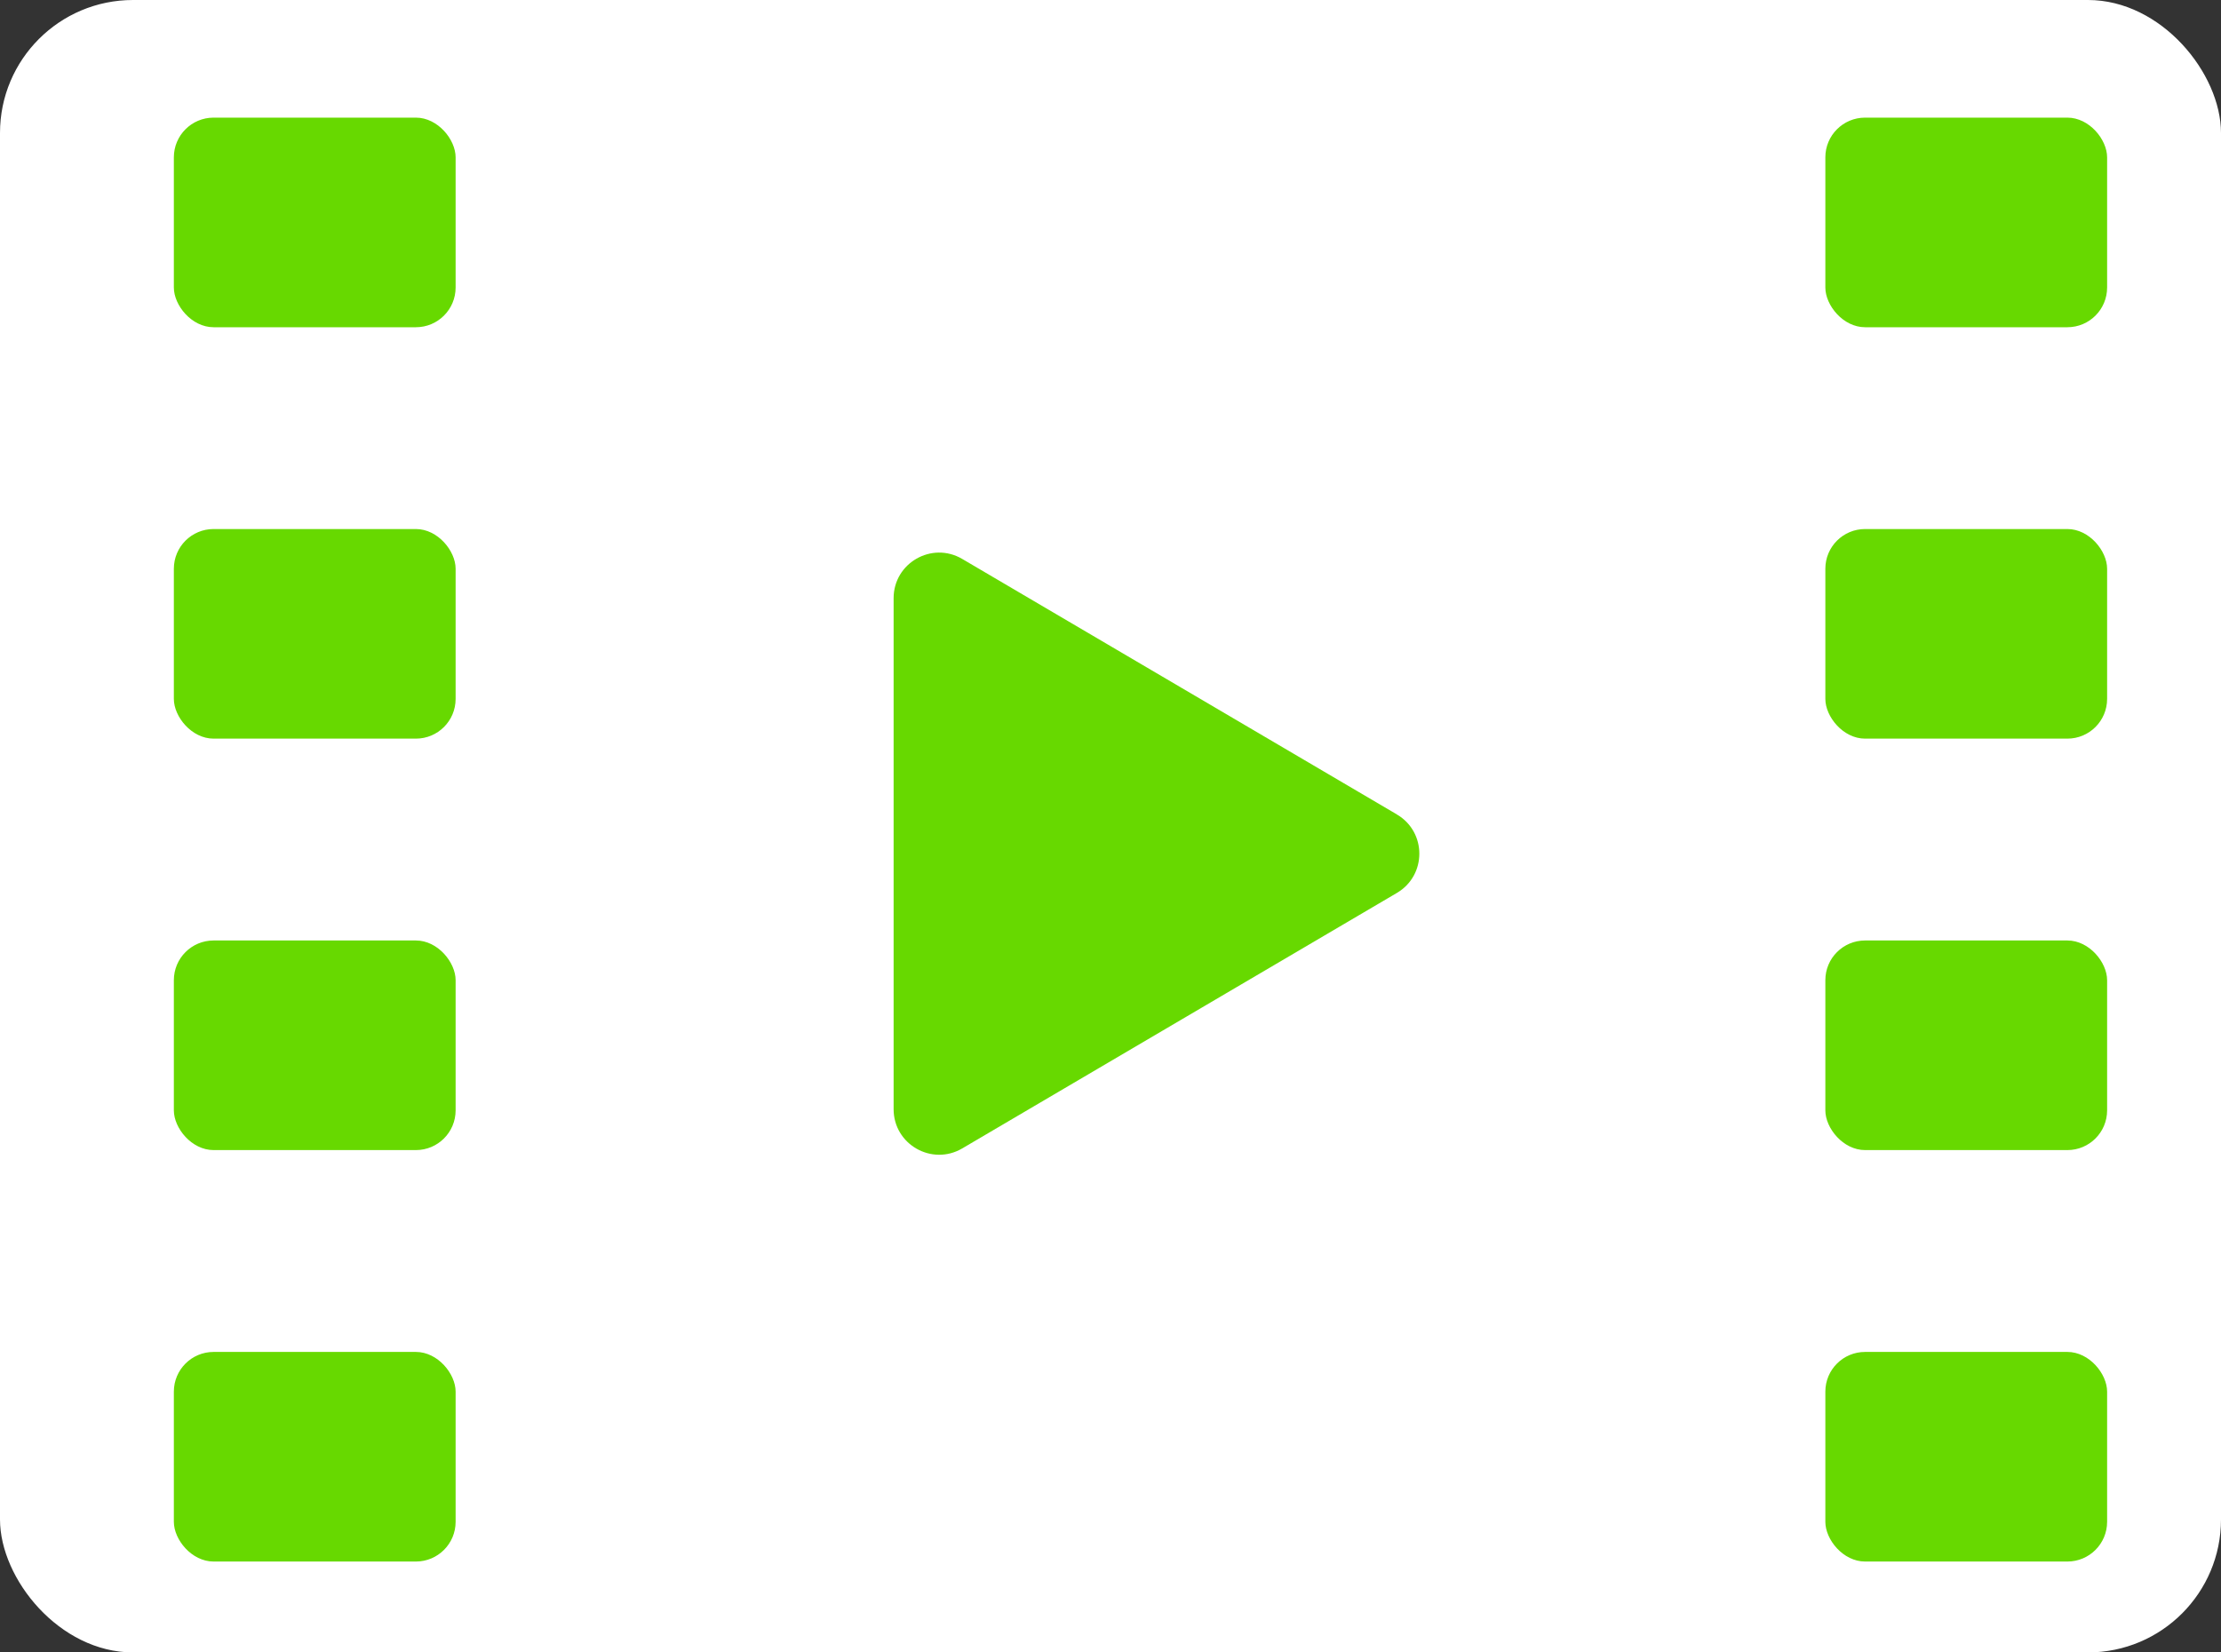
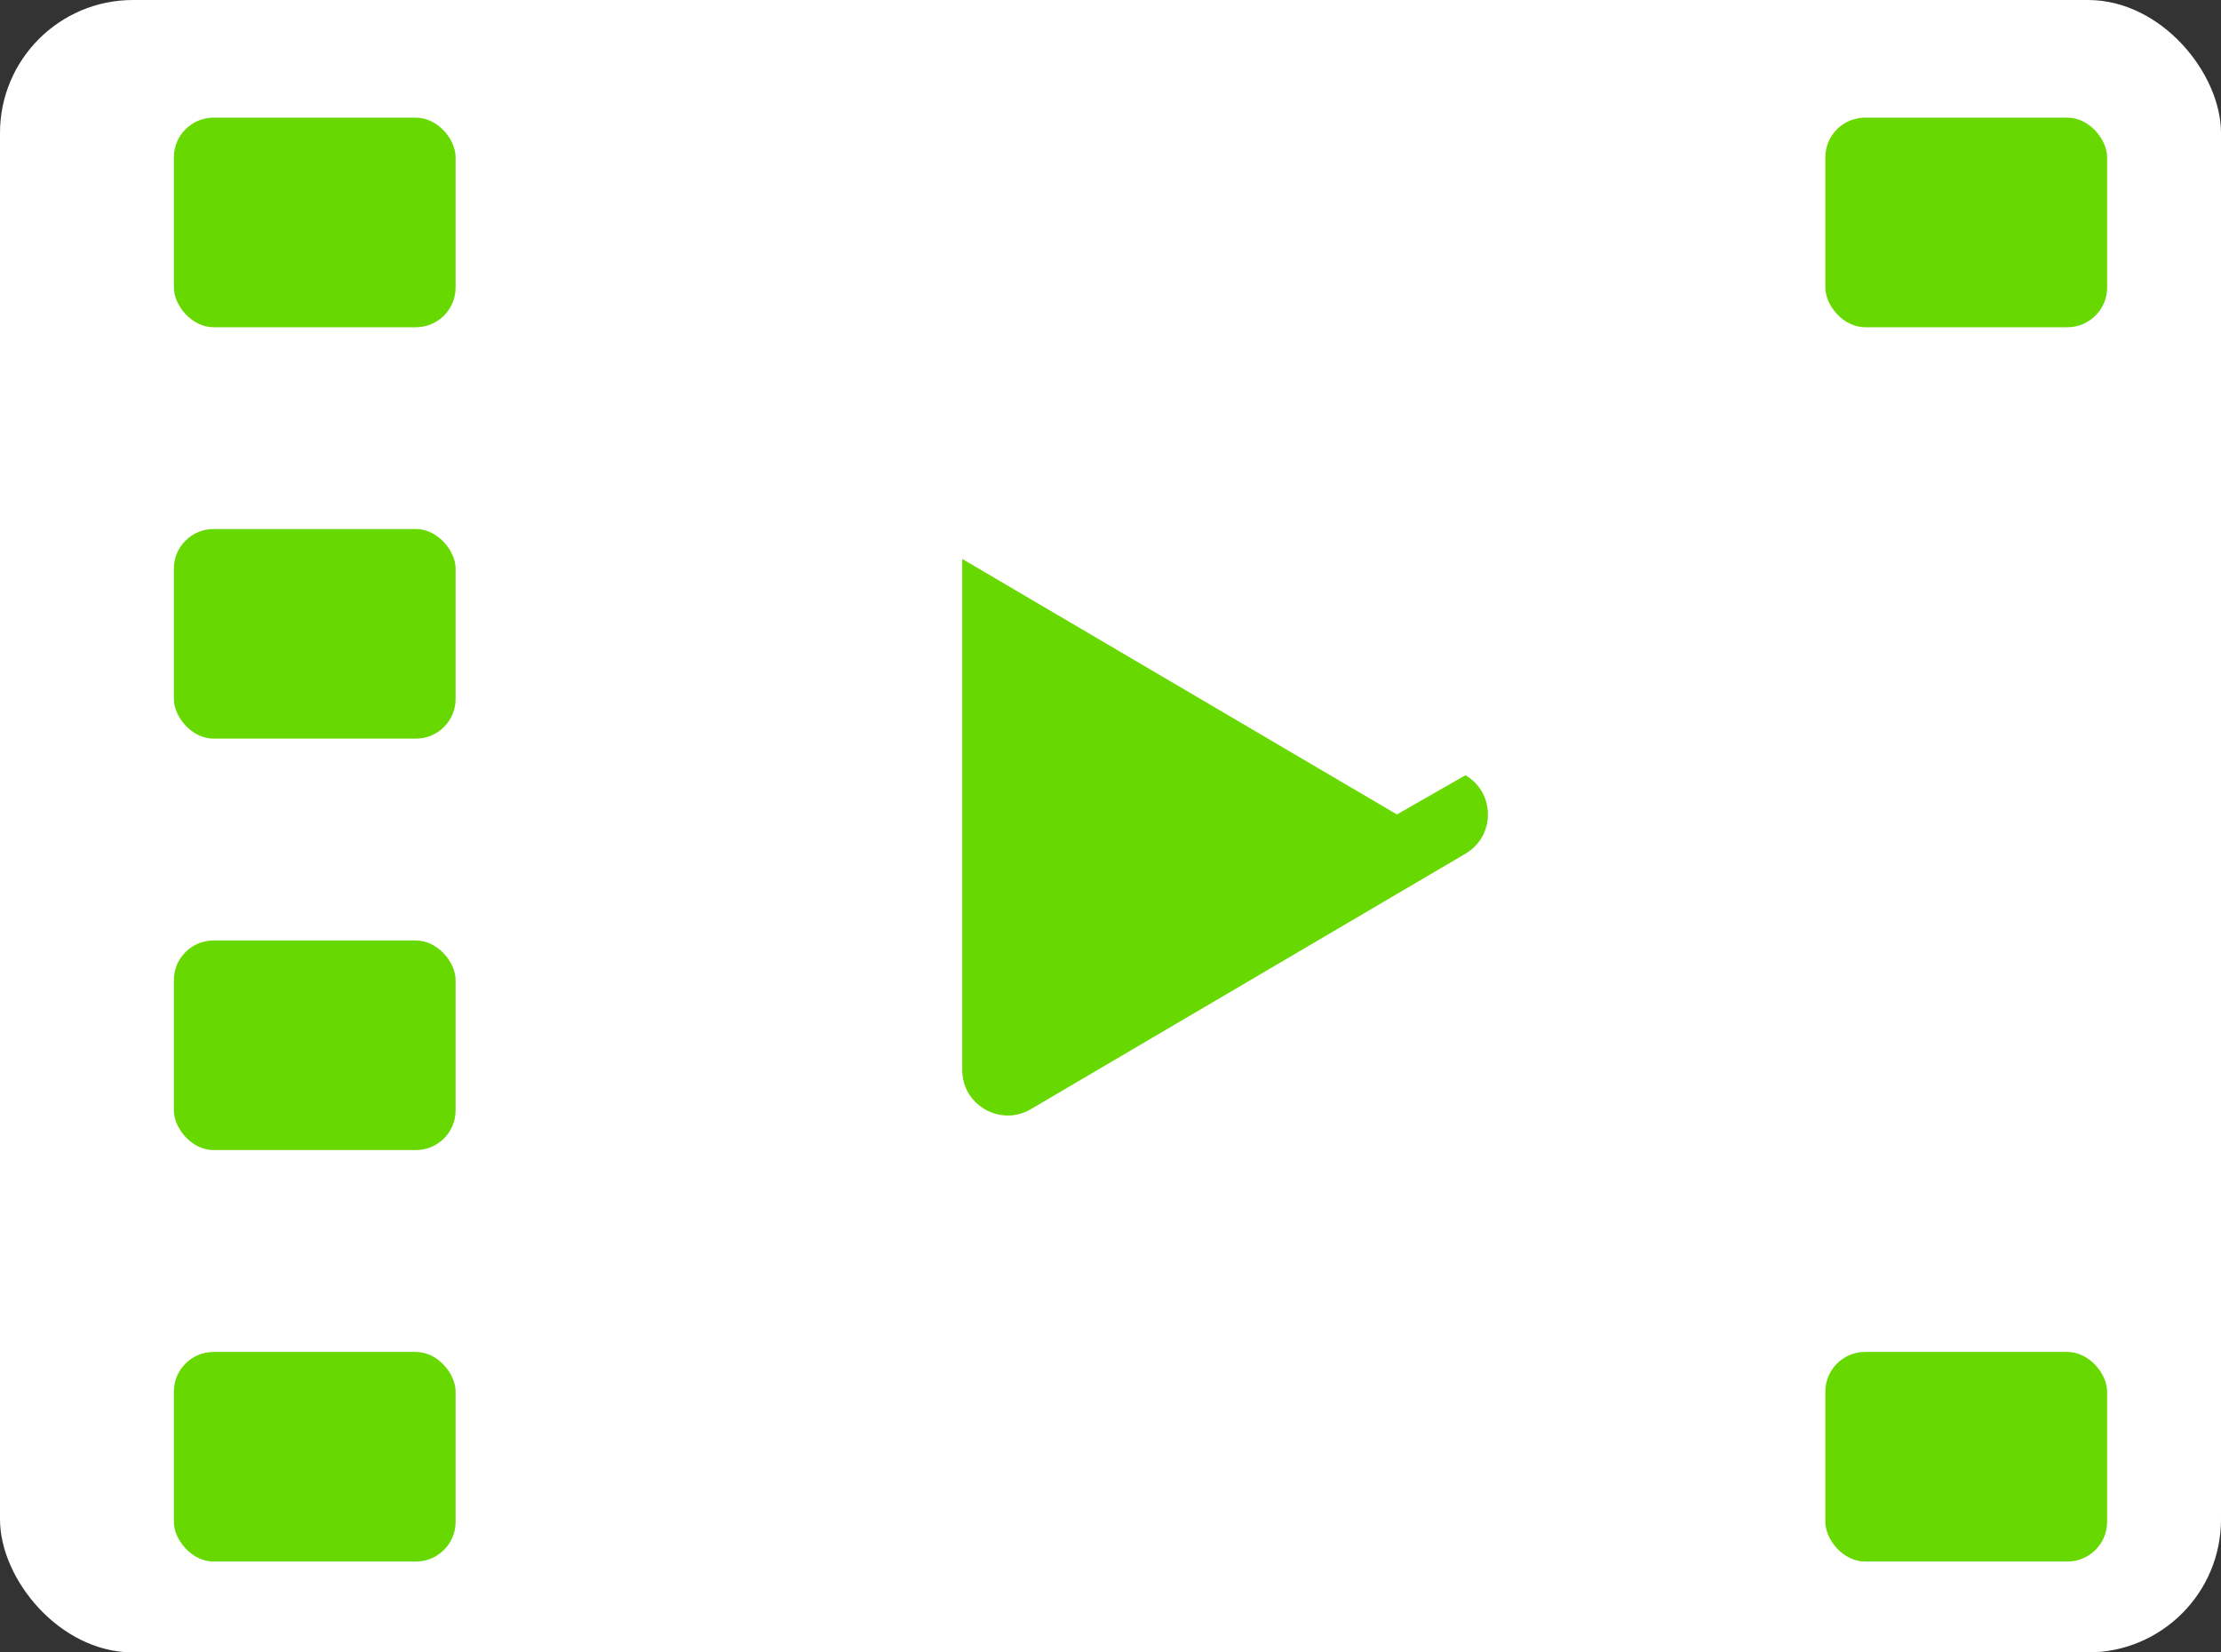
<svg xmlns="http://www.w3.org/2000/svg" id="_レイヤー_2" data-name="レイヤー 2" width="43" height="32" viewBox="0 0 43 32">
  <rect x="0" y="0" width="43" height="32" fill="#333333" stroke="none" />
  <g id="_レイヤー_1-2" data-name="レイヤー 1">
    <g>
      <rect width="43" height="32" rx="2.575" ry="2.575" style="fill: #fff; stroke-width: 0px;" />
-       <path d="m27.045,15.772l-8.416-4.948c-.587-.345-1.328.078-1.328.76v9.896c0,.681.74,1.105,1.328.76l8.416-4.948c.579-.341.579-1.179,0-1.519Z" style="fill: #67d900; stroke-width: 0px;" />
+       <path d="m27.045,15.772l-8.416-4.948v9.896c0,.681.74,1.105,1.328.76l8.416-4.948c.579-.341.579-1.179,0-1.519Z" style="fill: #67d900; stroke-width: 0px;" />
      <rect x="3.366" y="2.278" width="5.455" height="4.059" rx=".769" ry=".769" style="fill: #67d900; stroke-width: 0px;" />
      <rect x="3.366" y="10.245" width="5.455" height="4.059" rx=".769" ry=".769" style="fill: #67d900; stroke-width: 0px;" />
      <rect x="3.366" y="18.213" width="5.455" height="4.059" rx=".769" ry=".769" style="fill: #67d900; stroke-width: 0px;" />
      <rect x="3.366" y="26.181" width="5.455" height="4.059" rx=".769" ry=".769" style="fill: #67d900; stroke-width: 0px;" />
      <rect x="35.34" y="2.278" width="5.455" height="4.059" rx=".769" ry=".769" style="fill: #67d900; stroke-width: 0px;" />
-       <rect x="35.34" y="10.245" width="5.455" height="4.059" rx=".769" ry=".769" style="fill: #67d900; stroke-width: 0px;" />
-       <rect x="35.34" y="18.213" width="5.455" height="4.059" rx=".769" ry=".769" style="fill: #67d900; stroke-width: 0px;" />
      <rect x="35.34" y="26.181" width="5.455" height="4.059" rx=".769" ry=".769" style="fill: #67d900; stroke-width: 0px;" />
    </g>
  </g>
</svg>